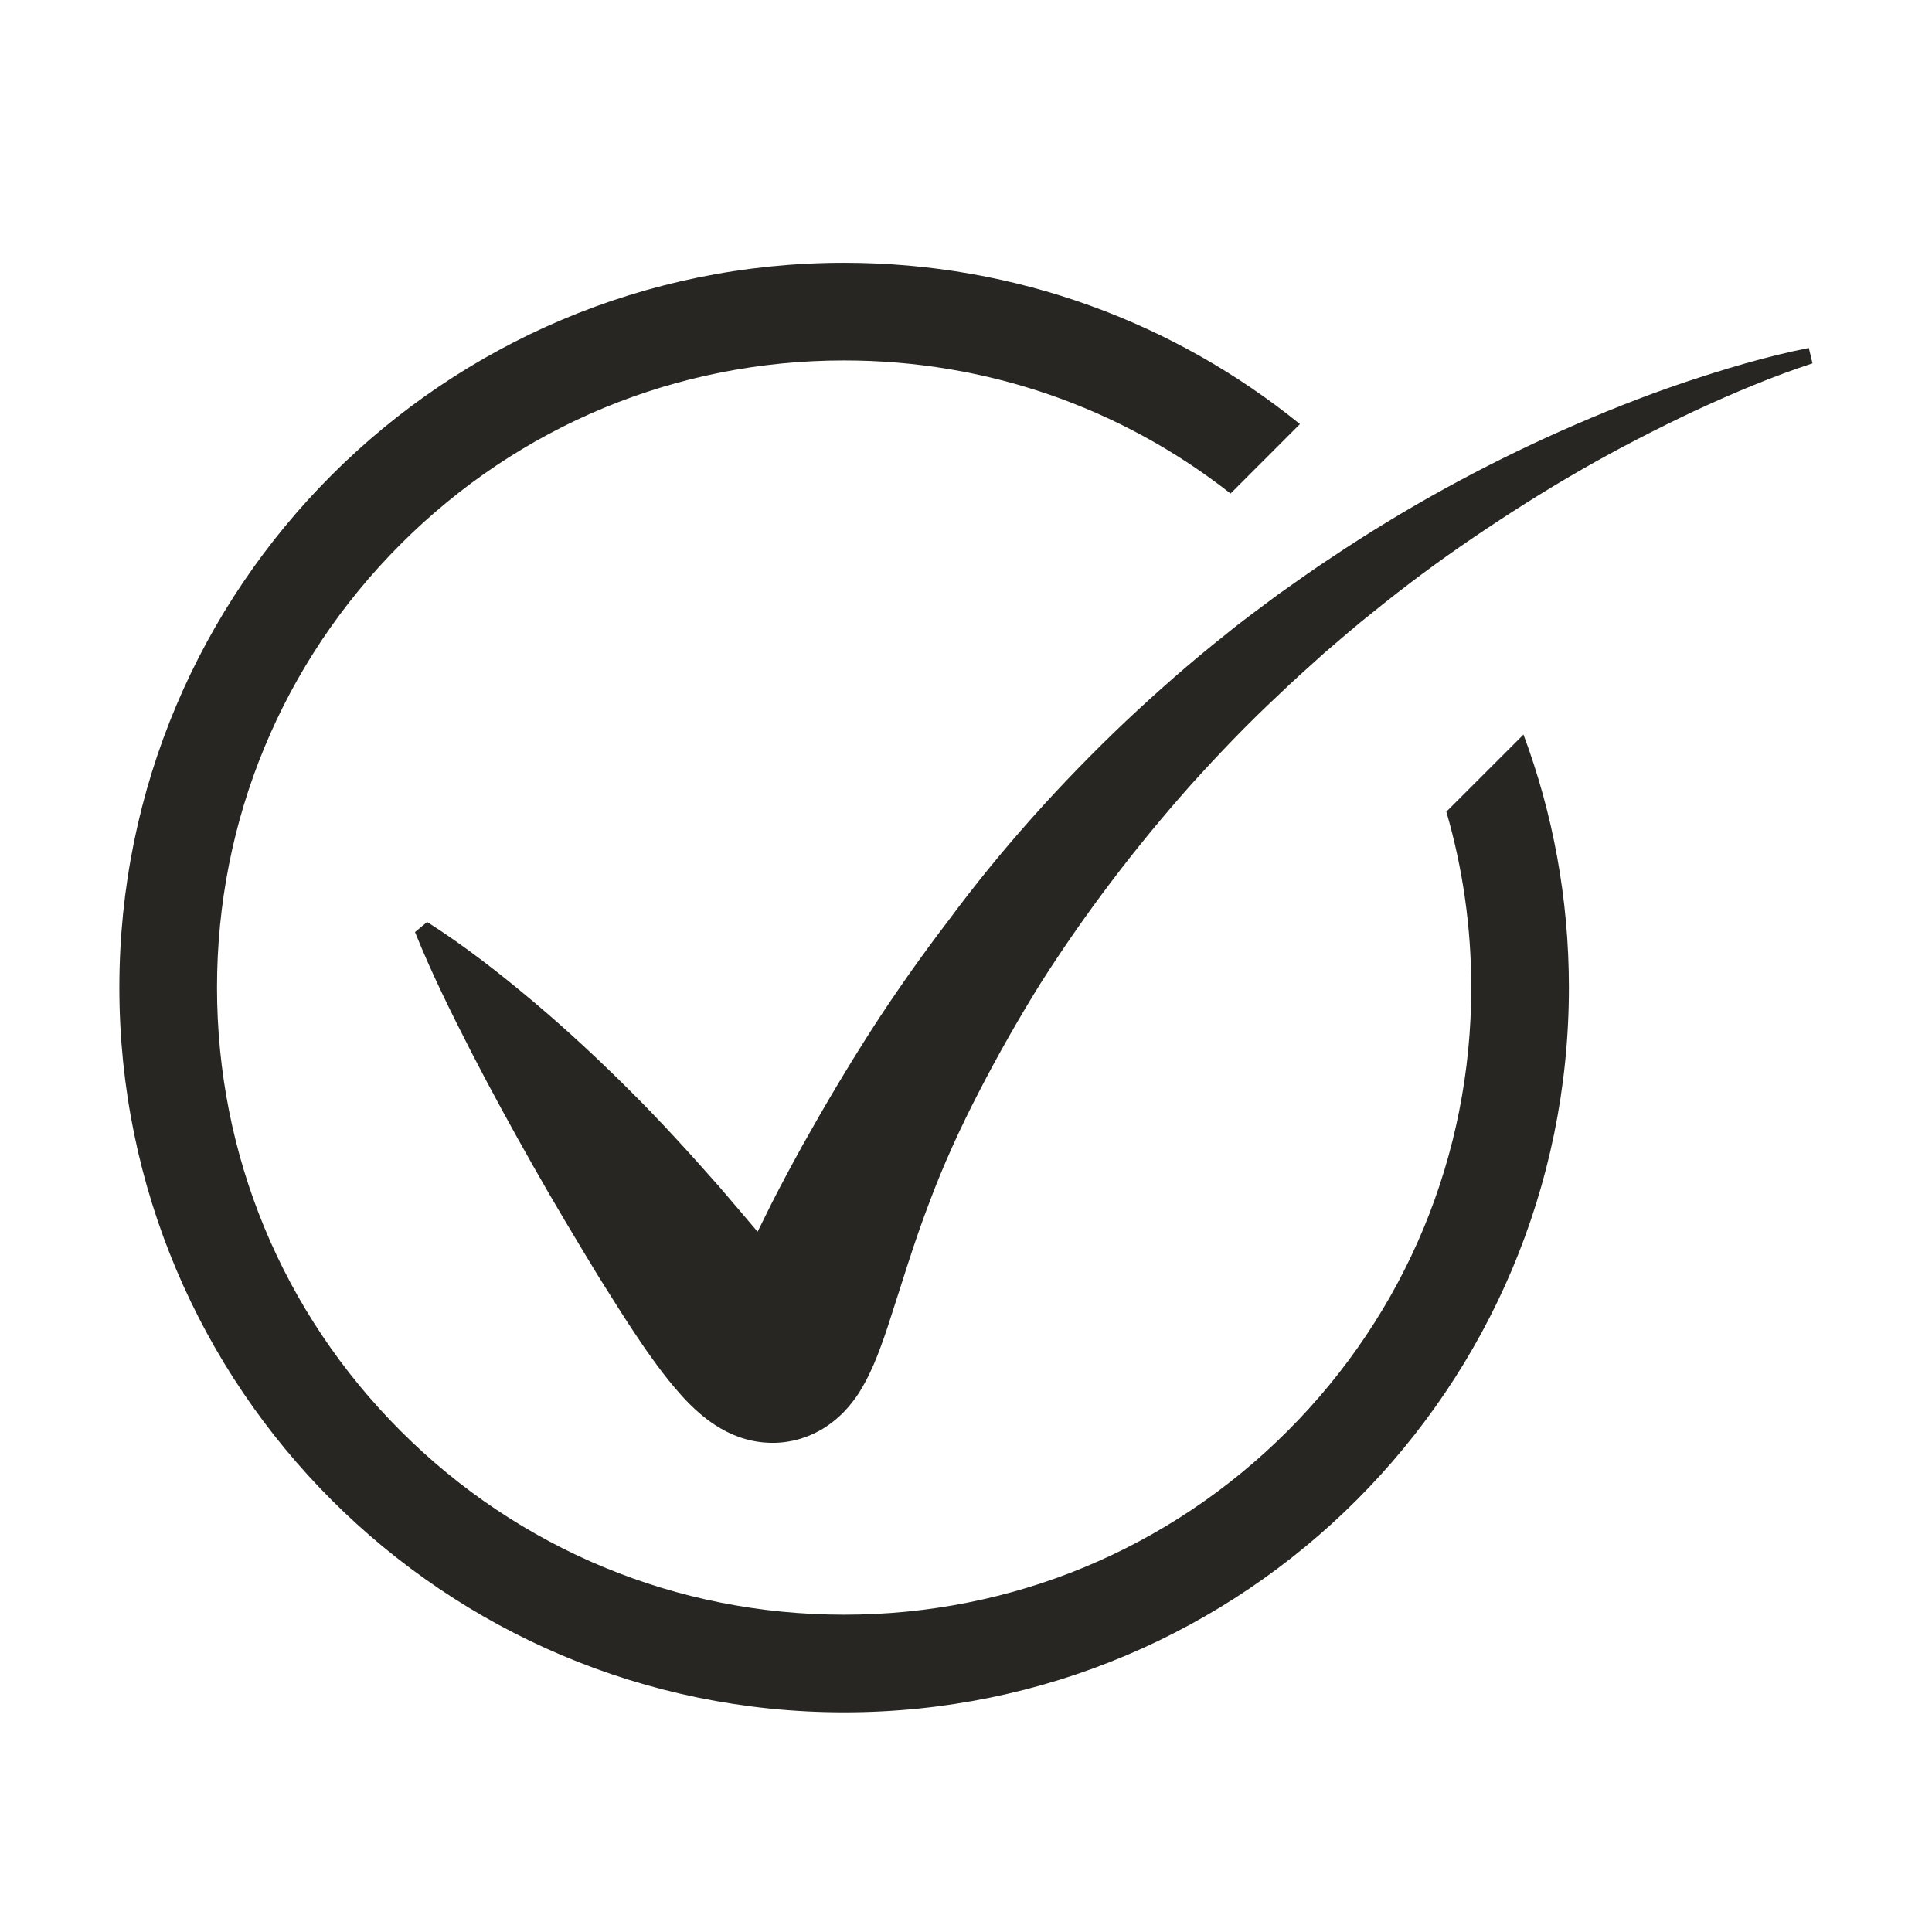
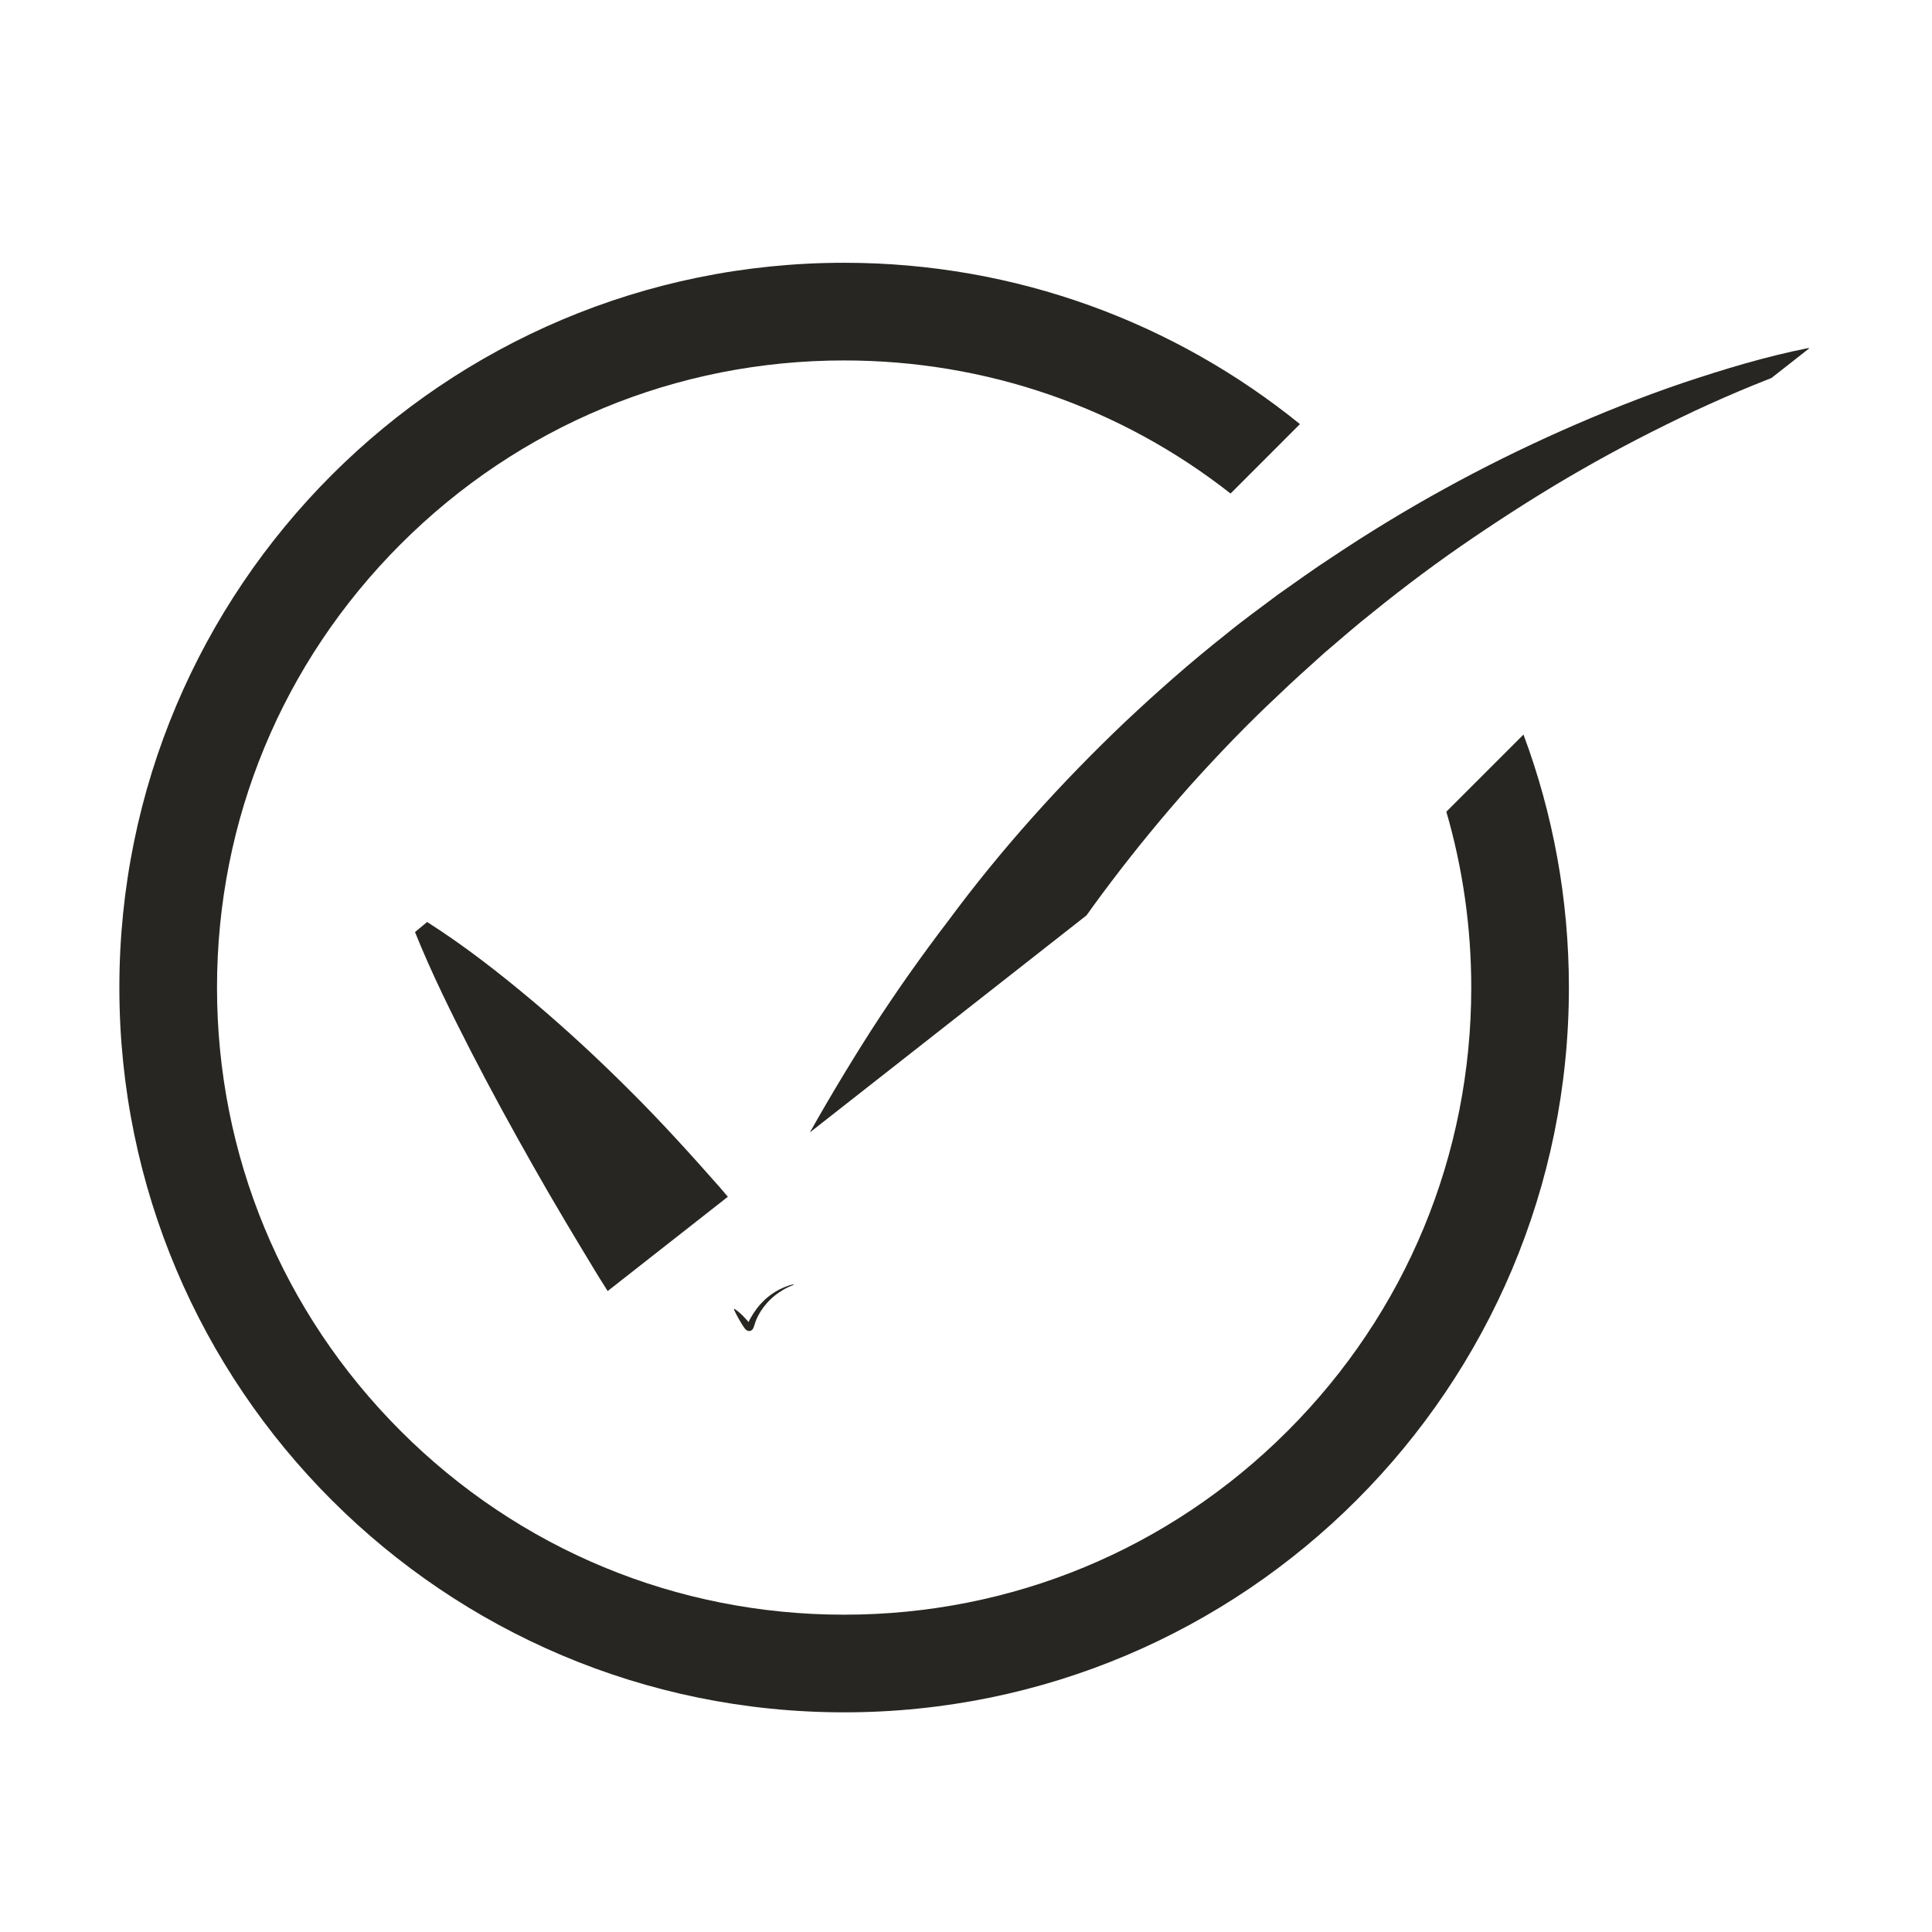
<svg xmlns="http://www.w3.org/2000/svg" width="500" zoomAndPan="magnify" viewBox="0 0 375 375" height="500" preserveAspectRatio="xMidYMid meet" version="1.0">
  <defs>
    <clipPath id="681dd4109c">
      <path d="M 23.168 51.004 L 304.629 51.004 L 304.629 332.254 L 23.168 332.254 Z M 23.168 51.004 " clip-rule="nonzero" />
    </clipPath>
    <clipPath id="e339689c0b">
-       <path d="M 80.027 67.117 L 351.805 67.117 L 351.805 280.344 L 80.027 280.344 Z M 80.027 67.117 " clip-rule="nonzero" />
+       <path d="M 80.027 67.117 L 351.805 67.117 L 80.027 280.344 Z M 80.027 67.117 " clip-rule="nonzero" />
    </clipPath>
    <clipPath id="f3875b5a2e">
-       <path d="M 140.004 248.582 L 152.008 248.582 L 152.008 260.582 L 140.004 260.582 Z M 140.004 248.582 " clip-rule="nonzero" />
-     </clipPath>
+       </clipPath>
    <clipPath id="e7d51ab3f1">
      <path d="M 142.43 249.27 L 154.023 249.27 L 154.023 258.363 L 142.43 258.363 Z M 142.43 249.27 " clip-rule="nonzero" />
    </clipPath>
  </defs>
  <g clip-path="url(#681dd4109c)">
    <path fill="#272622" d="M 280.734 157.551 C 283.918 168.5 285.57 179.965 285.57 191.684 C 285.57 224.199 272.906 254.77 249.918 277.758 C 226.926 300.746 196.359 313.41 163.848 313.41 C 131.332 313.41 100.762 300.746 77.773 277.758 C 54.781 254.77 42.121 224.199 42.121 191.684 C 42.121 159.172 54.781 128.605 77.773 105.613 C 100.762 82.621 131.332 69.961 163.848 69.961 C 191.383 69.961 217.523 79.047 238.848 95.793 L 252.32 82.32 C 228.152 62.742 197.371 51.004 163.848 51.004 C 86.152 51.004 23.168 113.988 23.168 191.684 C 23.168 269.379 86.152 332.363 163.848 332.363 C 241.543 332.363 304.523 269.379 304.523 191.684 C 304.523 174.41 301.406 157.867 295.707 142.578 L 280.734 157.551 " fill-opacity="1" fill-rule="nonzero" />
  </g>
  <g clip-path="url(#e339689c0b)">
    <path fill="#272622" d="M 351.09 67.539 C 342.73 69.191 334.707 71.633 326.688 74.309 C 318.695 77.016 310.852 80.16 303.113 83.59 C 287.656 90.465 272.711 98.664 258.547 108.145 C 254.969 110.461 251.52 112.973 248.027 115.426 C 244.617 117.996 241.133 120.488 237.836 123.207 C 231.121 128.512 224.691 134.188 218.434 140.07 C 205.992 151.895 194.391 164.758 184.121 178.637 C 178.898 185.473 173.902 192.535 169.199 199.828 C 164.512 207.137 160.059 214.648 155.781 222.293 C 153.668 226.125 151.586 229.988 149.621 233.875 C 148.754 235.613 147.895 237.355 147.051 239.078 C 144.641 236.203 142.129 233.309 139.641 230.375 C 134.082 224.07 128.391 217.785 122.371 211.793 C 116.363 205.789 110.129 199.984 103.594 194.469 C 97.047 188.965 90.297 183.668 82.906 178.957 L 80.551 180.918 C 83.82 189.027 87.609 196.637 91.457 204.16 C 95.32 211.664 99.34 218.996 103.445 226.238 C 107.539 233.492 111.805 240.574 116.125 247.695 C 118.355 251.203 120.527 254.781 122.898 258.328 C 124.082 260.113 125.285 261.914 126.609 263.723 C 127.922 265.551 129.297 267.398 130.996 269.391 C 131.848 270.391 132.758 271.441 133.922 272.602 C 134.52 273.184 135.141 273.773 135.938 274.449 C 136.293 274.758 136.781 275.141 137.207 275.477 C 137.73 275.863 138.188 276.207 138.836 276.621 C 140.062 277.398 141.562 278.289 143.887 279.074 C 144.516 279.277 145.133 279.453 145.793 279.605 C 146.527 279.758 147.227 279.883 148.016 279.961 C 149.613 280.121 151.367 280.098 153.117 279.785 C 154.867 279.5 156.547 278.93 157.961 278.262 C 159.395 277.586 160.547 276.828 161.516 276.086 C 163.43 274.602 164.547 273.285 165.426 272.172 C 166.316 271.039 166.898 270.094 167.391 269.246 C 167.902 268.375 168.273 267.645 168.637 266.914 C 169.32 265.5 169.848 264.285 170.301 263.113 C 171.203 260.789 171.918 258.734 172.574 256.695 L 176.316 245.023 C 177.559 241.219 178.836 237.453 180.258 233.738 C 183.027 226.281 186.336 219.027 190.016 211.918 C 193.68 204.805 197.664 197.812 201.918 190.945 C 210.562 177.371 220.332 164.508 231.09 152.406 C 236.504 146.395 242.117 140.535 248.055 134.992 C 250.977 132.164 254.027 129.473 257.043 126.742 C 260.148 124.105 263.207 121.406 266.414 118.883 C 272.75 113.746 279.316 108.852 286.098 104.262 C 292.879 99.668 299.812 95.254 306.953 91.172 C 314.086 87.07 321.422 83.309 328.883 79.777 C 336.355 76.316 344.031 73.074 351.801 70.523 L 351.09 67.539 " fill-opacity="1" fill-rule="nonzero" />
  </g>
  <g clip-path="url(#f3875b5a2e)">
    <path fill="#272622" d="M 150.992 253.129 C 151.125 253.594 151.195 254.082 151.195 254.582 C 151.195 255.969 150.656 257.273 149.676 258.254 C 148.695 259.234 147.391 259.773 146.004 259.773 C 144.617 259.773 143.316 259.234 142.336 258.254 C 141.355 257.273 140.812 255.969 140.812 254.582 C 140.812 253.195 141.355 251.895 142.336 250.914 C 143.316 249.934 144.617 249.391 146.004 249.391 C 147.18 249.391 148.293 249.781 149.203 250.492 L 149.777 249.918 C 148.746 249.086 147.434 248.582 146.004 248.582 C 142.691 248.582 140.004 251.27 140.004 254.582 C 140.004 257.898 142.691 260.582 146.004 260.582 C 149.32 260.582 152.004 257.898 152.004 254.582 C 152.004 253.848 151.871 253.141 151.629 252.488 L 150.992 253.129 " fill-opacity="1" fill-rule="nonzero" />
  </g>
  <g clip-path="url(#e7d51ab3f1)">
    <path fill="#272622" d="M 153.992 249.289 C 153.633 249.359 153.293 249.465 152.949 249.578 C 152.609 249.691 152.273 249.828 151.945 249.973 C 151.285 250.266 150.648 250.617 150.043 251.02 C 149.891 251.121 149.746 251.227 149.594 251.332 C 149.449 251.441 149.301 251.547 149.16 251.664 C 148.875 251.891 148.602 252.133 148.332 252.383 C 147.805 252.887 147.309 253.434 146.871 254.027 C 146.648 254.32 146.434 254.621 146.234 254.93 C 146.035 255.242 145.844 255.562 145.66 255.891 C 145.57 256.051 145.48 256.219 145.398 256.383 C 145.363 256.457 145.324 256.531 145.289 256.605 C 145.188 256.48 145.078 256.359 144.973 256.234 C 144.734 255.965 144.492 255.695 144.238 255.441 C 143.98 255.184 143.715 254.938 143.438 254.703 C 143.156 254.469 142.867 254.242 142.555 254.039 L 142.453 254.125 C 142.594 254.469 142.754 254.793 142.918 255.117 C 143.082 255.434 143.254 255.75 143.43 256.059 C 143.605 256.367 143.785 256.668 143.969 256.973 C 144.066 257.121 144.156 257.273 144.258 257.426 C 144.309 257.5 144.359 257.578 144.418 257.656 C 144.473 257.734 144.531 257.812 144.605 257.898 C 144.641 257.941 144.68 257.984 144.73 258.035 C 144.754 258.059 144.781 258.086 144.816 258.113 C 144.832 258.125 144.852 258.145 144.871 258.156 C 144.891 258.172 144.91 258.188 144.938 258.207 C 144.992 258.238 145.055 258.277 145.152 258.309 C 145.18 258.32 145.207 258.328 145.234 258.332 C 145.266 258.34 145.297 258.344 145.332 258.348 C 145.398 258.355 145.473 258.355 145.547 258.34 C 145.621 258.328 145.695 258.305 145.754 258.277 C 145.816 258.246 145.863 258.215 145.906 258.184 C 145.988 258.121 146.035 258.062 146.074 258.016 C 146.109 257.969 146.137 257.926 146.156 257.891 C 146.18 257.855 146.195 257.824 146.211 257.793 C 146.238 257.73 146.262 257.68 146.281 257.629 C 146.32 257.531 146.348 257.441 146.379 257.355 L 146.539 256.859 C 146.59 256.695 146.645 256.535 146.707 256.375 C 146.824 256.059 146.965 255.75 147.121 255.445 C 147.277 255.145 147.449 254.844 147.629 254.551 C 147.996 253.973 148.414 253.426 148.875 252.91 C 149.105 252.652 149.344 252.402 149.598 252.164 C 149.723 252.047 149.852 251.93 149.98 251.812 C 150.113 251.703 150.242 251.586 150.379 251.477 C 150.648 251.258 150.93 251.051 151.219 250.855 C 151.508 250.66 151.805 250.473 152.109 250.297 C 152.414 250.121 152.727 249.961 153.043 249.812 C 153.363 249.664 153.691 249.523 154.02 249.414 L 153.992 249.289 " fill-opacity="1" fill-rule="nonzero" />
  </g>
</svg>